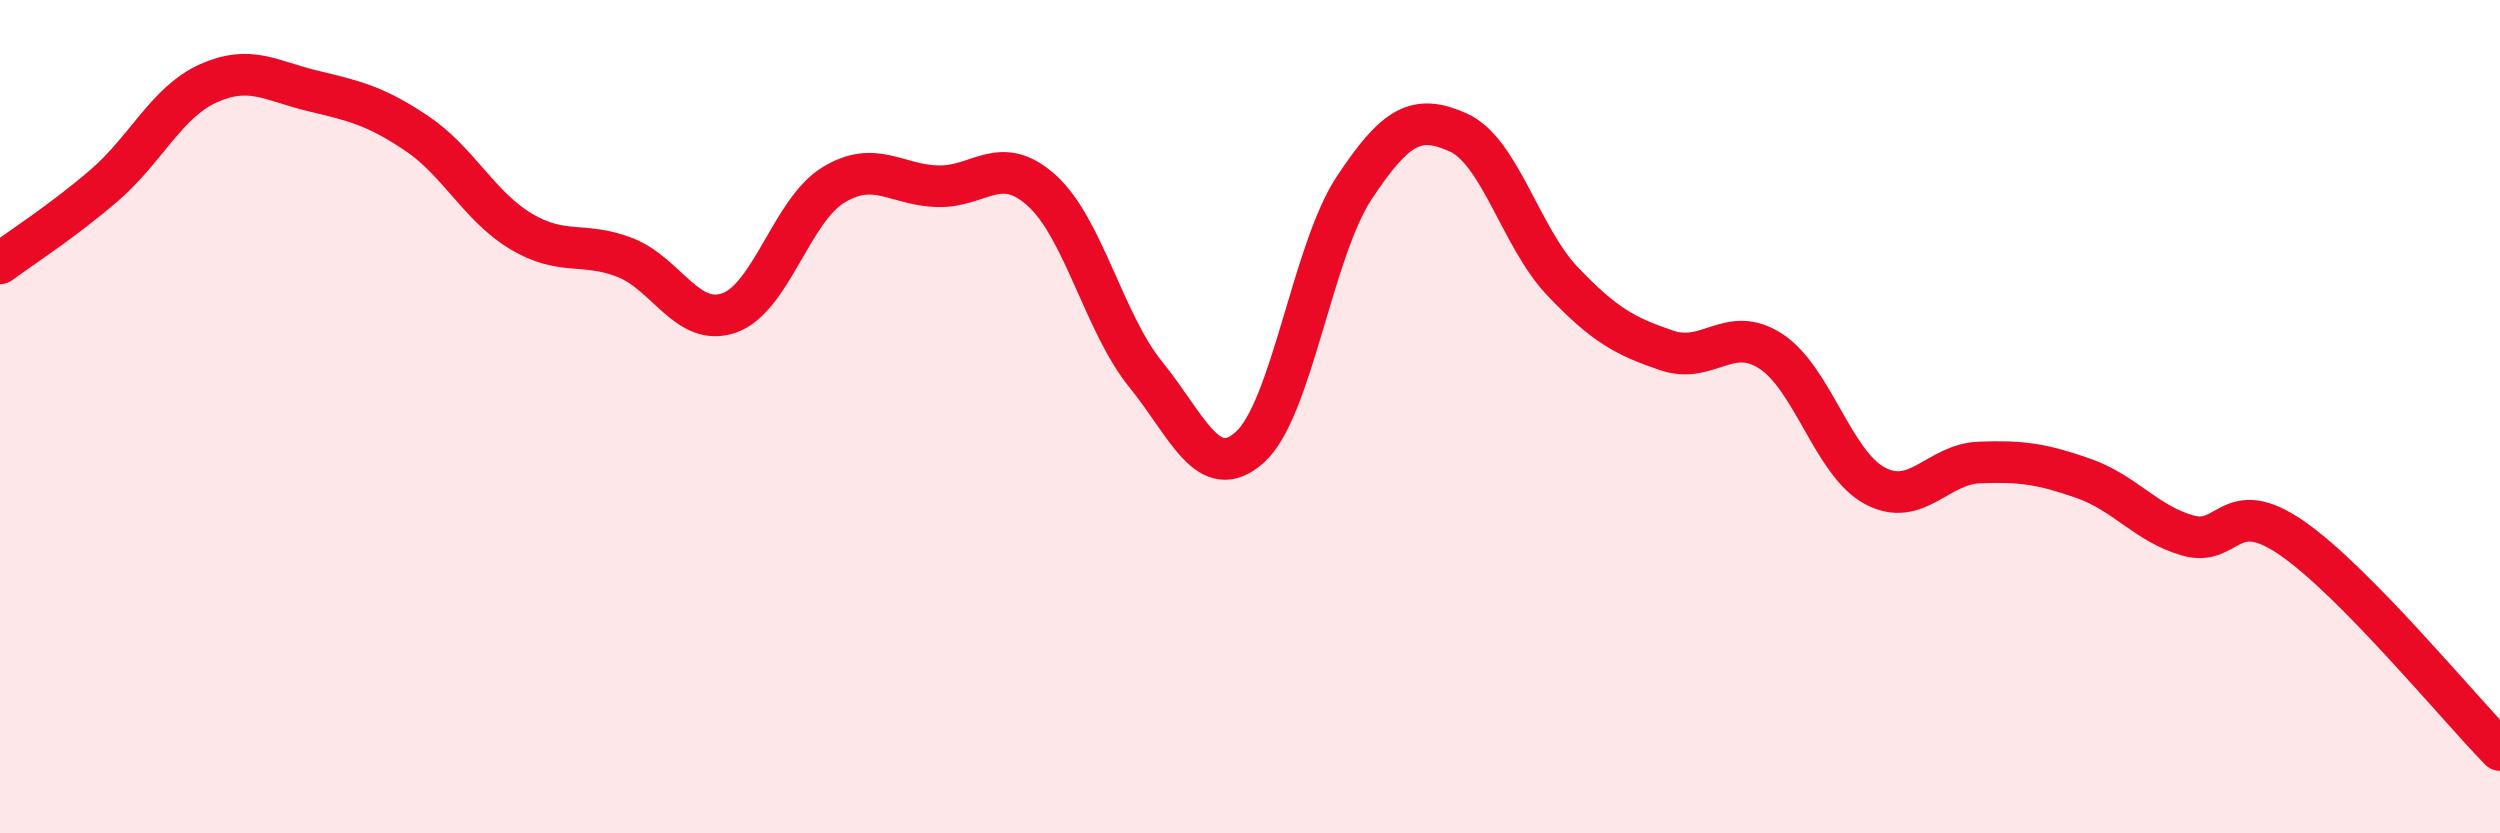
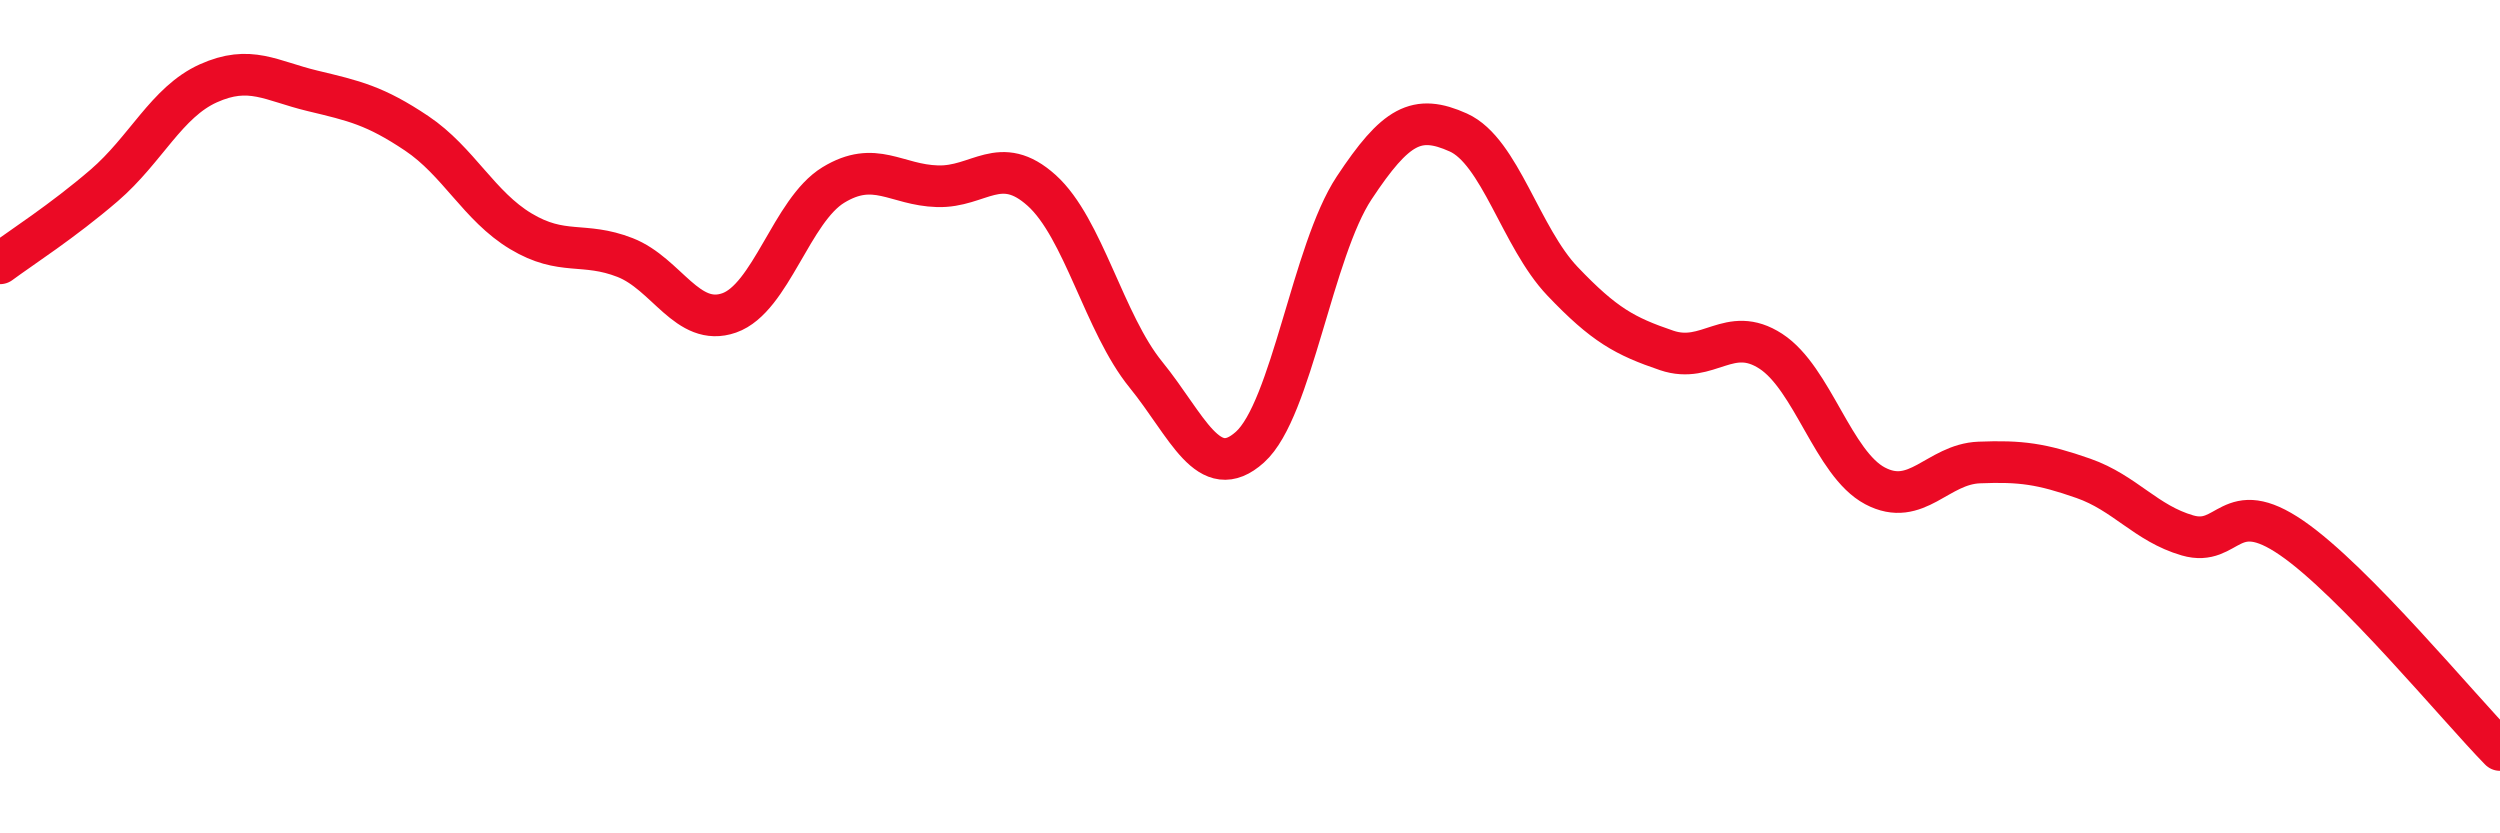
<svg xmlns="http://www.w3.org/2000/svg" width="60" height="20" viewBox="0 0 60 20">
-   <path d="M 0,6.32 C 0.5,5.95 1.5,5.31 2.5,4.45 C 3.5,3.59 4,2.45 5,2 C 6,1.55 6.5,1.94 7.5,2.18 C 8.5,2.42 9,2.53 10,3.2 C 11,3.87 11.5,4.95 12.5,5.55 C 13.5,6.15 14,5.79 15,6.18 C 16,6.57 16.5,7.86 17.5,7.51 C 18.5,7.16 19,5.05 20,4.44 C 21,3.83 21.5,4.44 22.5,4.47 C 23.5,4.5 24,3.67 25,4.57 C 26,5.47 26.5,7.76 27.5,8.99 C 28.5,10.22 29,11.63 30,10.73 C 31,9.83 31.5,6.02 32.5,4.51 C 33.5,3 34,2.73 35,3.18 C 36,3.63 36.5,5.7 37.5,6.75 C 38.5,7.8 39,8.07 40,8.41 C 41,8.75 41.5,7.78 42.5,8.43 C 43.5,9.08 44,11.13 45,11.66 C 46,12.19 46.5,11.14 47.5,11.1 C 48.5,11.06 49,11.13 50,11.48 C 51,11.83 51.5,12.56 52.5,12.85 C 53.5,13.14 53.5,11.88 55,12.91 C 56.5,13.94 59,16.98 60,18L60 20L0 20Z" fill="#EB0A25" opacity="0.1" stroke-linecap="round" stroke-linejoin="round" />
  <path d="M 0,6.32 C 0.5,5.95 1.5,5.31 2.5,4.45 C 3.5,3.59 4,2.45 5,2 C 6,1.55 6.5,1.94 7.5,2.18 C 8.5,2.42 9,2.53 10,3.2 C 11,3.87 11.5,4.95 12.5,5.55 C 13.5,6.15 14,5.79 15,6.18 C 16,6.57 16.5,7.86 17.5,7.51 C 18.5,7.16 19,5.05 20,4.44 C 21,3.83 21.5,4.44 22.5,4.47 C 23.5,4.5 24,3.67 25,4.57 C 26,5.47 26.5,7.76 27.5,8.99 C 28.5,10.22 29,11.63 30,10.73 C 31,9.83 31.5,6.02 32.5,4.51 C 33.5,3 34,2.73 35,3.18 C 36,3.63 36.5,5.7 37.5,6.75 C 38.5,7.8 39,8.07 40,8.41 C 41,8.75 41.5,7.78 42.5,8.43 C 43.5,9.08 44,11.13 45,11.66 C 46,12.19 46.5,11.14 47.5,11.1 C 48.5,11.06 49,11.13 50,11.48 C 51,11.83 51.5,12.56 52.5,12.85 C 53.5,13.14 53.5,11.88 55,12.91 C 56.5,13.94 59,16.98 60,18" stroke="#EB0A25" stroke-width="1" fill="none" stroke-linecap="round" stroke-linejoin="round" />
</svg>